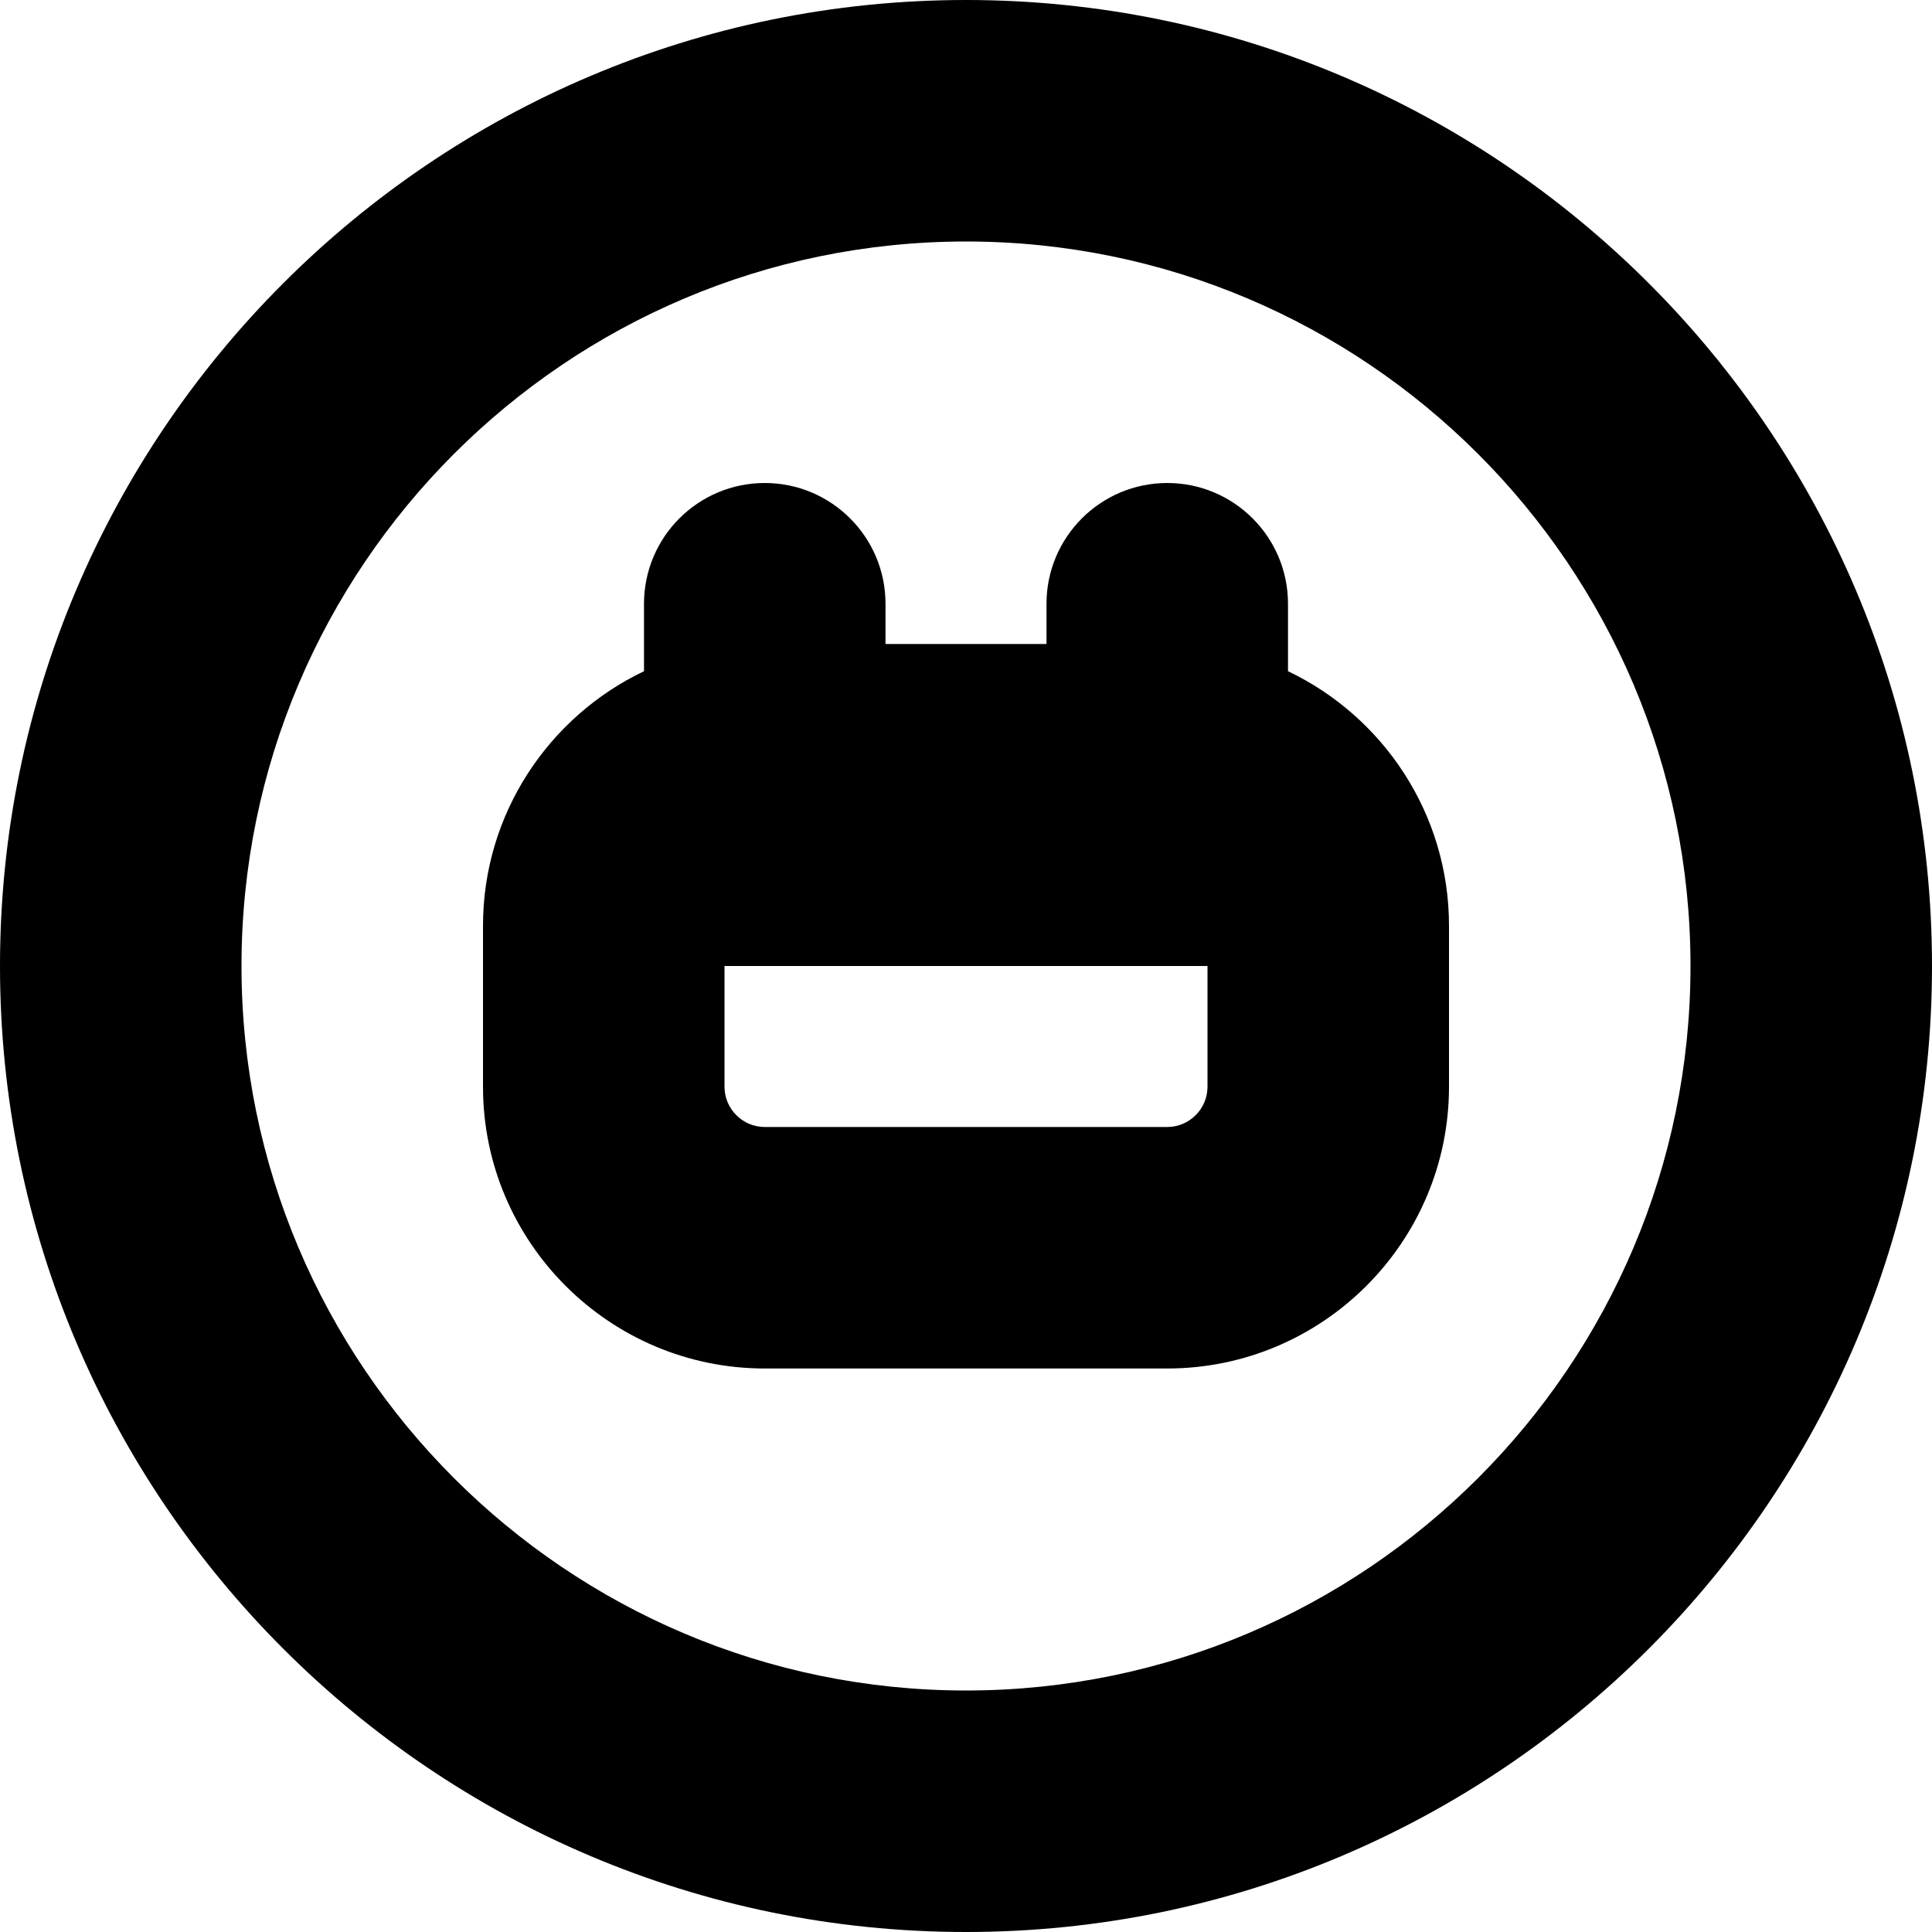
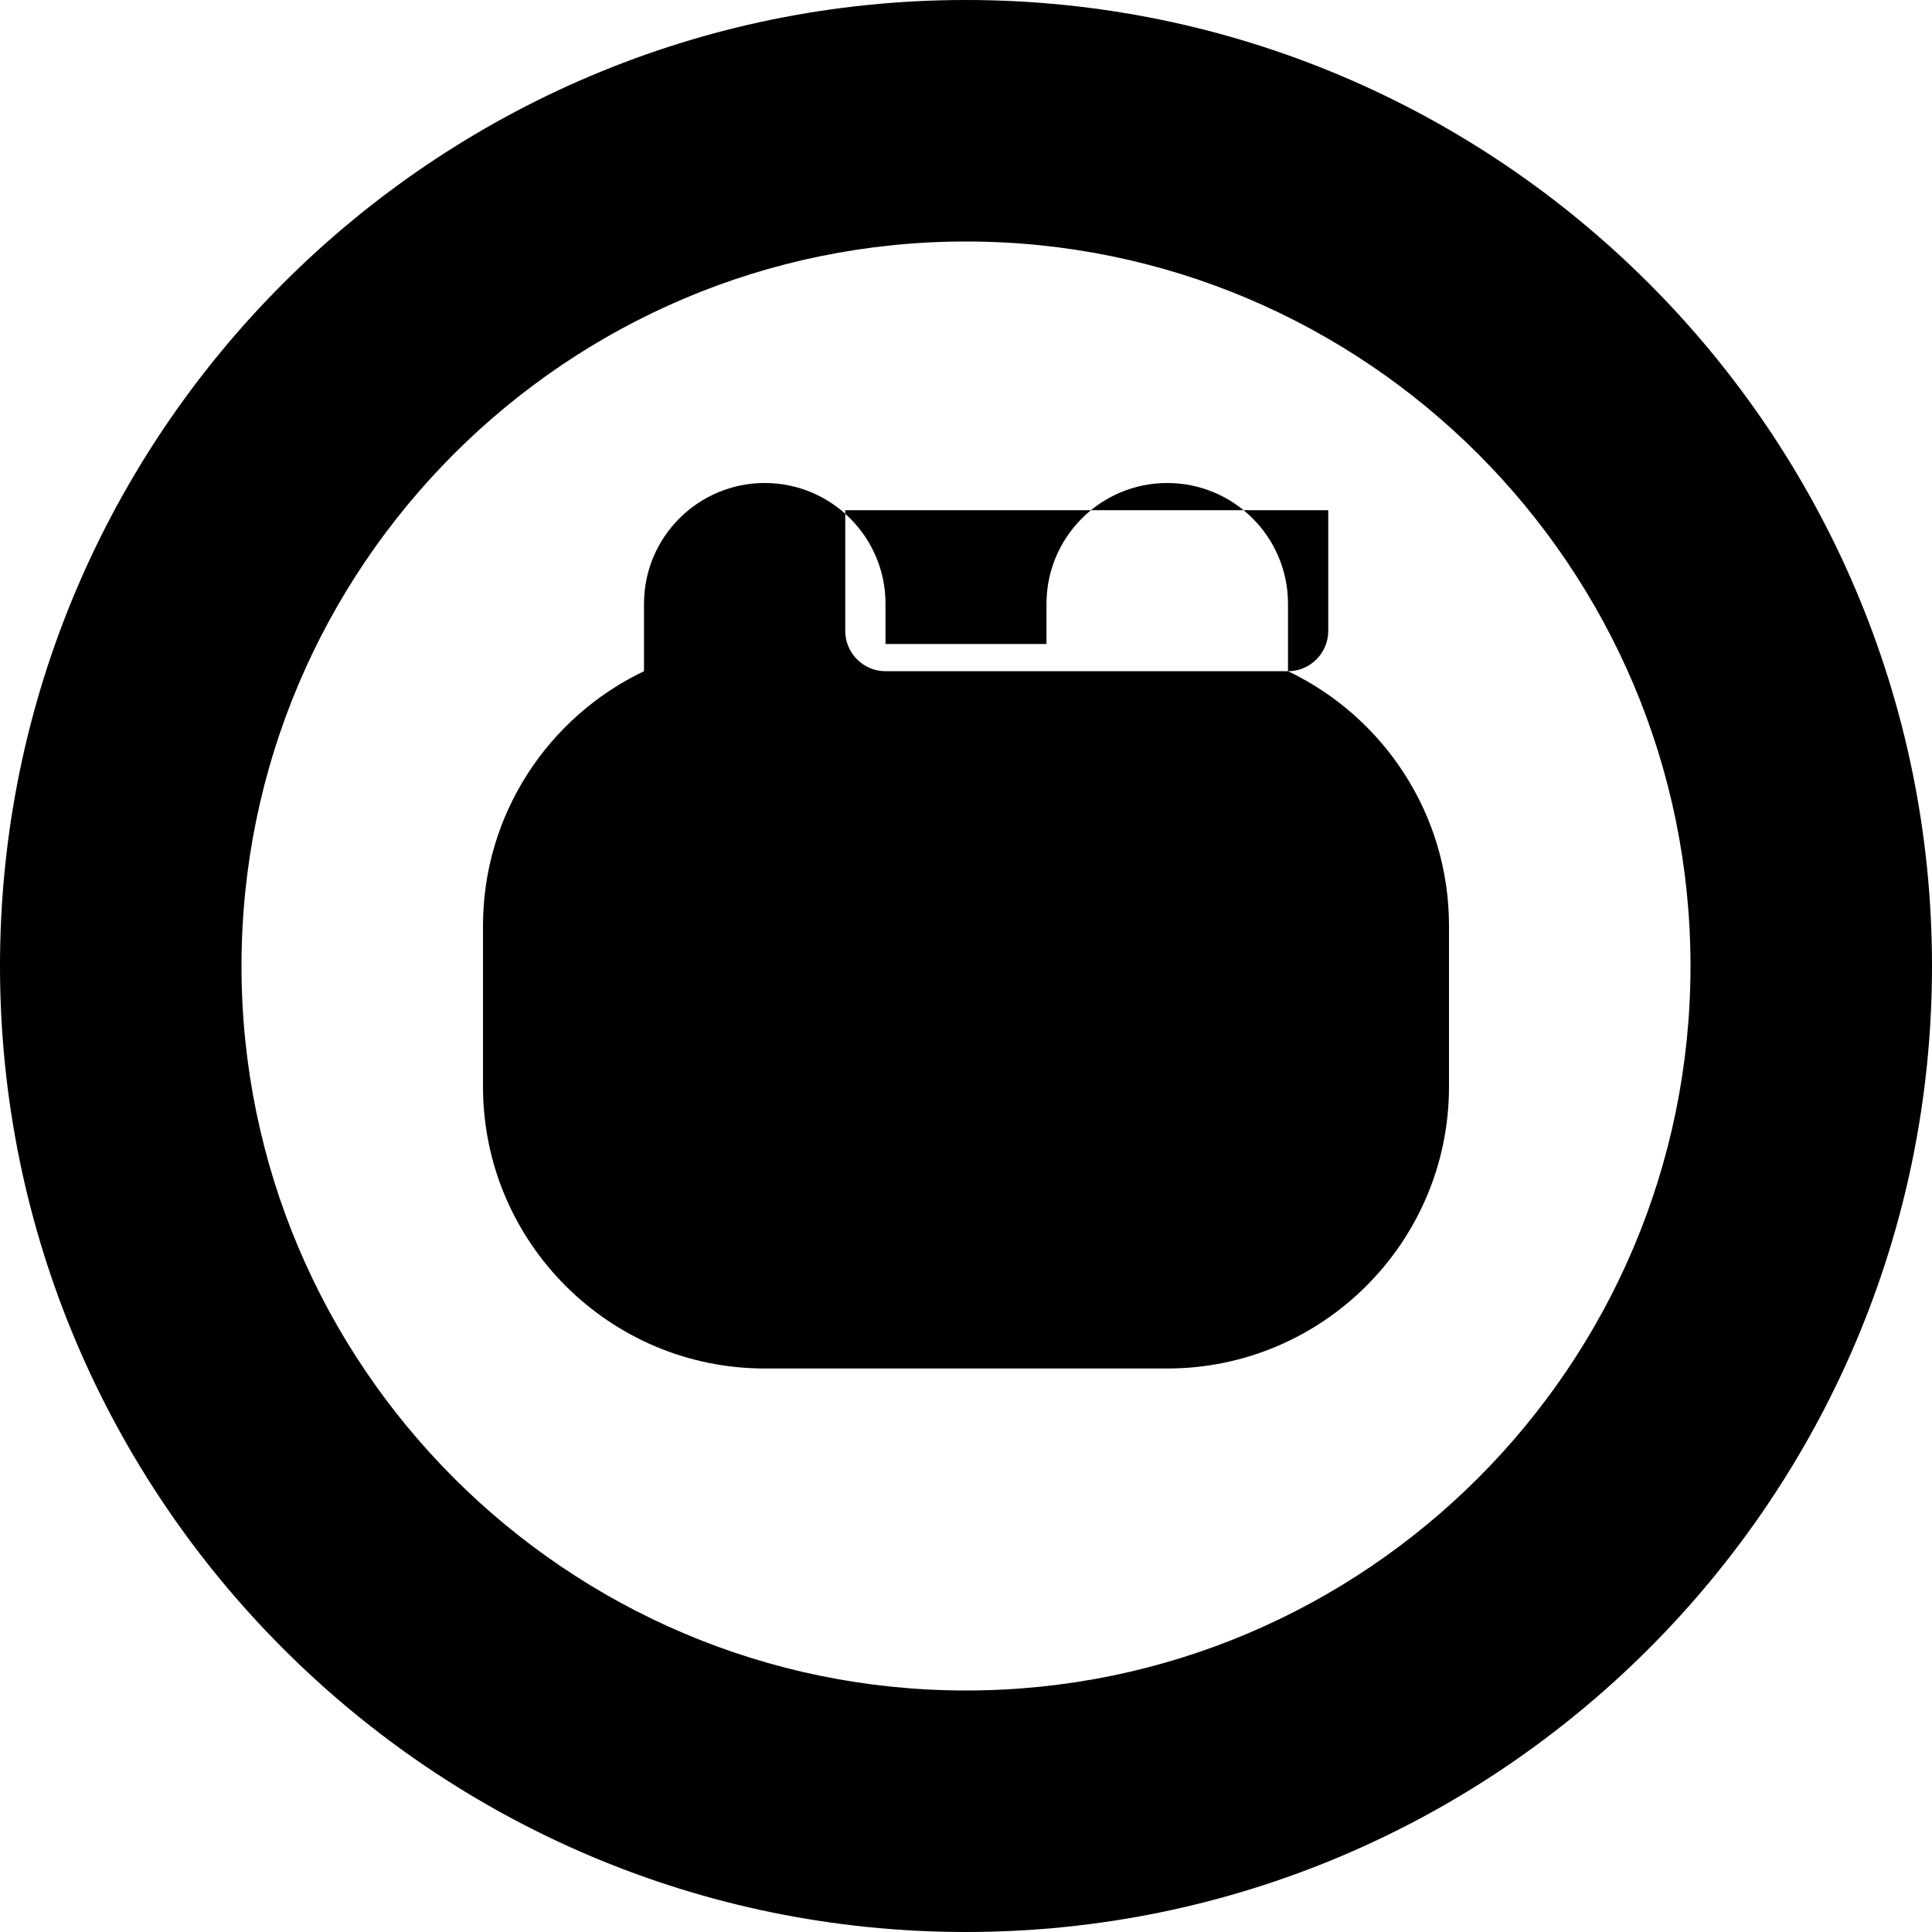
<svg xmlns="http://www.w3.org/2000/svg" id="Layer_1" data-name="Layer 1" viewBox="0 0 24 24" width="512" height="512">
-   <path d="m12,0C5.383,0,0,5.383,0,12s5.383,12,12,12,12-5.383,12-12S18.617,0,12,0Zm0,21c-4.963,0-9-4.037-9-9S7.037,3,12,3s9,4.037,9,9-4.037,9-9,9Zm4-12.662v-.838c0-.828-.672-1.5-1.5-1.5s-1.5.672-1.5,1.5v.5h-2v-.5c0-.828-.672-1.5-1.5-1.5s-1.5.672-1.5,1.5v.838c-1.181.563-2,1.769-2,3.162v2c0,1.93,1.57,3.5,3.5,3.5h5c1.93,0,3.5-1.57,3.5-3.5v-2c0-1.393-.819-2.599-2-3.162Zm-1.5,5.662h-5c-.275,0-.5-.225-.5-.5v-1.5h6v1.5c0,.275-.225.5-.5.5Z" />
+   <path d="m12,0C5.383,0,0,5.383,0,12s5.383,12,12,12,12-5.383,12-12S18.617,0,12,0Zm0,21c-4.963,0-9-4.037-9-9S7.037,3,12,3s9,4.037,9,9-4.037,9-9,9Zm4-12.662v-.838c0-.828-.672-1.5-1.5-1.5s-1.5.672-1.5,1.5v.5h-2v-.5c0-.828-.672-1.5-1.5-1.5s-1.5.672-1.5,1.5v.838c-1.181.563-2,1.769-2,3.162v2c0,1.93,1.57,3.5,3.5,3.5h5c1.93,0,3.5-1.57,3.5-3.5v-2c0-1.393-.819-2.599-2-3.162Zh-5c-.275,0-.5-.225-.5-.5v-1.5h6v1.5c0,.275-.225.5-.5.5Z" />
</svg>